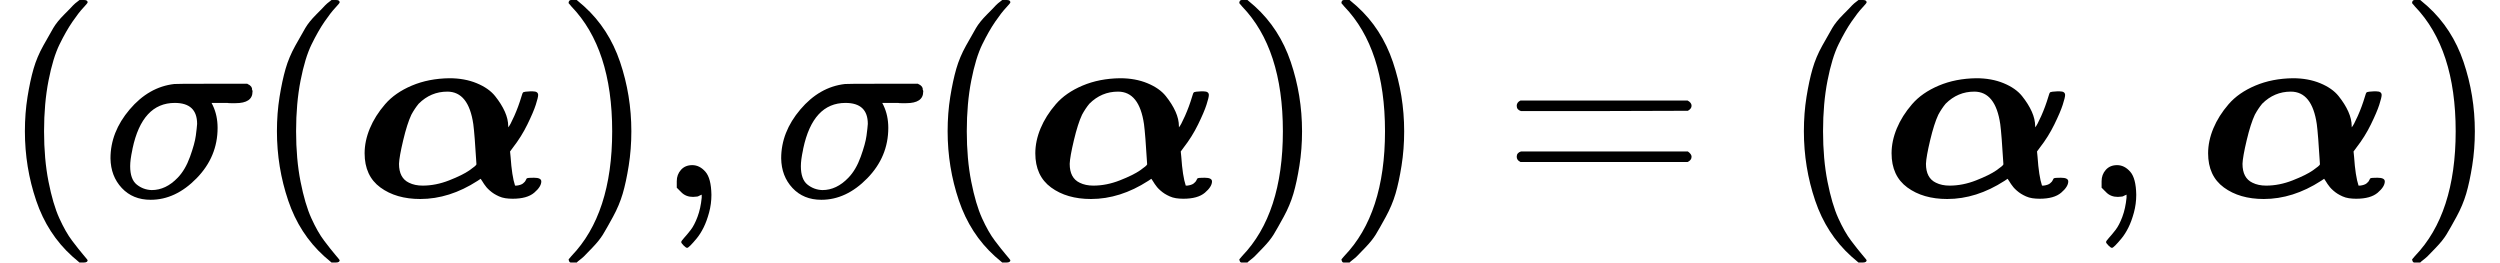
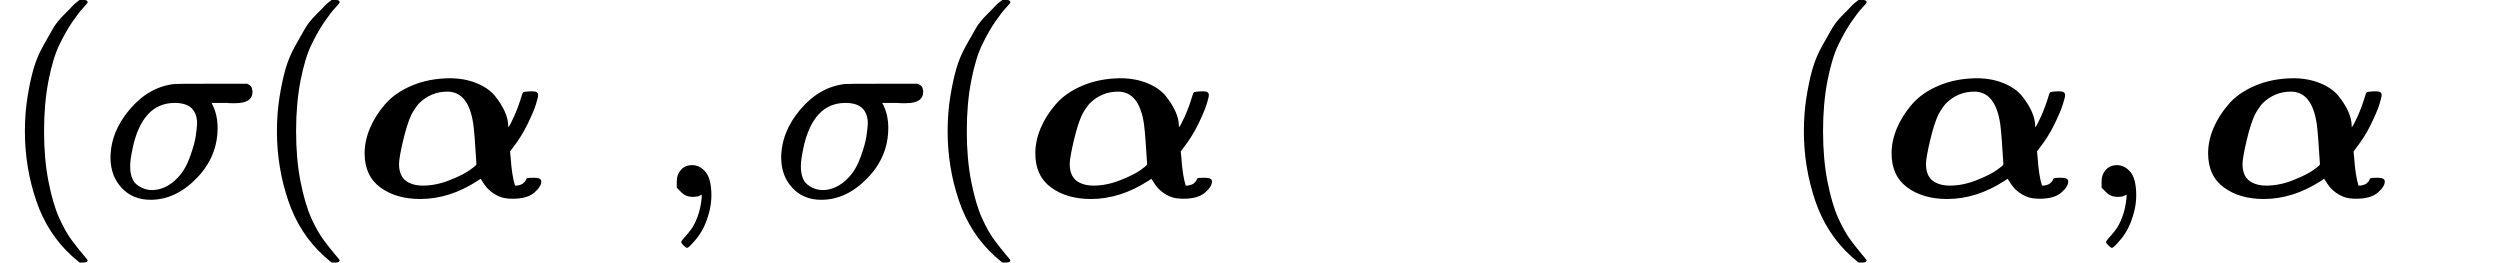
<svg xmlns="http://www.w3.org/2000/svg" xmlns:xlink="http://www.w3.org/1999/xlink" style="vertical-align: -0.566ex;" width="21.54ex" height="2.262ex" role="img" focusable="false" viewBox="0 -750 9520.9 1000">
  <defs>
    <path id="MJX-5-TEX-N-28" d="M94 250Q94 319 104 381T127 488T164 576T202 643T244 695T277 729T302 750H315H319Q333 750 333 741Q333 738 316 720T275 667T226 581T184 443T167 250T184 58T225 -81T274 -167T316 -220T333 -241Q333 -250 318 -250H315H302L274 -226Q180 -141 137 -14T94 250Z" />
    <path id="MJX-5-TEX-I-1D70E" d="M184 -11Q116 -11 74 34T31 147Q31 247 104 333T274 430Q275 431 414 431H552Q553 430 555 429T559 427T562 425T565 422T567 420T569 416T570 412T571 407T572 401Q572 357 507 357Q500 357 490 357T476 358H416L421 348Q439 310 439 263Q439 153 359 71T184 -11ZM361 278Q361 358 276 358Q152 358 115 184Q114 180 114 178Q106 141 106 117Q106 67 131 47T188 26Q242 26 287 73Q316 103 334 153T356 233T361 278Z" />
    <path id="MJX-5-TEX-BI-1D736" d="M39 166Q39 213 59 261T117 353T219 424T362 452Q420 452 466 433T536 384T573 325T586 269V265Q593 272 609 308T636 381Q640 397 644 399T669 402H680Q700 402 700 388Q700 379 691 351T659 276T604 188L593 173L595 153Q600 79 612 43H618Q634 45 642 51T653 64T658 71Q661 73 684 73Q712 73 712 59Q712 39 685 16T603 -7Q588 -7 575 -5T551 2T532 12T516 24T503 37T494 49T487 60T481 69L469 61Q362 -8 251 -8Q159 -8 99 36T39 166ZM260 43Q310 43 361 63T438 101T465 124Q458 240 453 277Q435 401 354 401Q291 401 245 355Q230 337 217 313Q201 279 186 216T170 126Q170 72 208 54Q230 43 260 43Z" />
-     <path id="MJX-5-TEX-N-29" d="M60 749L64 750Q69 750 74 750H86L114 726Q208 641 251 514T294 250Q294 182 284 119T261 12T224 -76T186 -143T145 -194T113 -227T90 -246Q87 -249 86 -250H74Q66 -250 63 -250T58 -247T55 -238Q56 -237 66 -225Q221 -64 221 250T66 725Q56 737 55 738Q55 746 60 749Z" />
    <path id="MJX-5-TEX-N-2C" d="M78 35T78 60T94 103T137 121Q165 121 187 96T210 8Q210 -27 201 -60T180 -117T154 -158T130 -185T117 -194Q113 -194 104 -185T95 -172Q95 -168 106 -156T131 -126T157 -76T173 -3V9L172 8Q170 7 167 6T161 3T152 1T140 0Q113 0 96 17Z" />
-     <path id="MJX-5-TEX-N-3D" d="M56 347Q56 360 70 367H707Q722 359 722 347Q722 336 708 328L390 327H72Q56 332 56 347ZM56 153Q56 168 72 173H708Q722 163 722 153Q722 140 707 133H70Q56 140 56 153Z" />
  </defs>
  <g stroke="currentColor" fill="currentColor" stroke-width="0" transform="scale(1,-1)">
    <g data-mml-node="math">
      <g data-mml-node="mo">
        <use data-c="28" xlink:href="#MJX-5-TEX-N-28" />
      </g>
      <g data-mml-node="mi" transform="translate(389,0)">
        <use data-c="1D70E" xlink:href="#MJX-5-TEX-I-1D70E" />
      </g>
      <g data-mml-node="mo" transform="translate(960,0)">
        <use data-c="28" xlink:href="#MJX-5-TEX-N-28" />
      </g>
      <g data-mml-node="mi" transform="translate(1349,0)">
        <use data-c="1D736" xlink:href="#MJX-5-TEX-BI-1D736" />
      </g>
      <g data-mml-node="mo" transform="translate(2110,0)">
        <use data-c="29" xlink:href="#MJX-5-TEX-N-29" />
      </g>
      <g data-mml-node="mo" transform="translate(2499,0)">
        <use data-c="2C" xlink:href="#MJX-5-TEX-N-2C" />
      </g>
      <g data-mml-node="mi" transform="translate(2943.7,0)">
        <use data-c="1D70E" xlink:href="#MJX-5-TEX-I-1D70E" />
      </g>
      <g data-mml-node="mo" transform="translate(3514.7,0)">
        <use data-c="28" xlink:href="#MJX-5-TEX-N-28" />
      </g>
      <g data-mml-node="mi" transform="translate(3903.7,0)">
        <use data-c="1D736" xlink:href="#MJX-5-TEX-BI-1D736" />
      </g>
      <g data-mml-node="mo" transform="translate(4664.7,0)">
        <use data-c="29" xlink:href="#MJX-5-TEX-N-29" />
      </g>
      <g data-mml-node="mo" transform="translate(5053.7,0)">
        <use data-c="29" xlink:href="#MJX-5-TEX-N-29" />
      </g>
      <g data-mml-node="mo" transform="translate(5720.4,0)">
        <use data-c="3D" xlink:href="#MJX-5-TEX-N-3D" />
      </g>
      <g data-mml-node="mo" transform="translate(6776.2,0)">
        <use data-c="28" xlink:href="#MJX-5-TEX-N-28" />
      </g>
      <g data-mml-node="mi" transform="translate(7165.2,0)">
        <use data-c="1D736" xlink:href="#MJX-5-TEX-BI-1D736" />
      </g>
      <g data-mml-node="mo" transform="translate(7926.2,0)">
        <use data-c="2C" xlink:href="#MJX-5-TEX-N-2C" />
      </g>
      <g data-mml-node="mi" transform="translate(8370.9,0)">
        <use data-c="1D736" xlink:href="#MJX-5-TEX-BI-1D736" />
      </g>
      <g data-mml-node="mo" transform="translate(9131.9,0)">
        <use data-c="29" xlink:href="#MJX-5-TEX-N-29" />
      </g>
    </g>
  </g>
</svg>